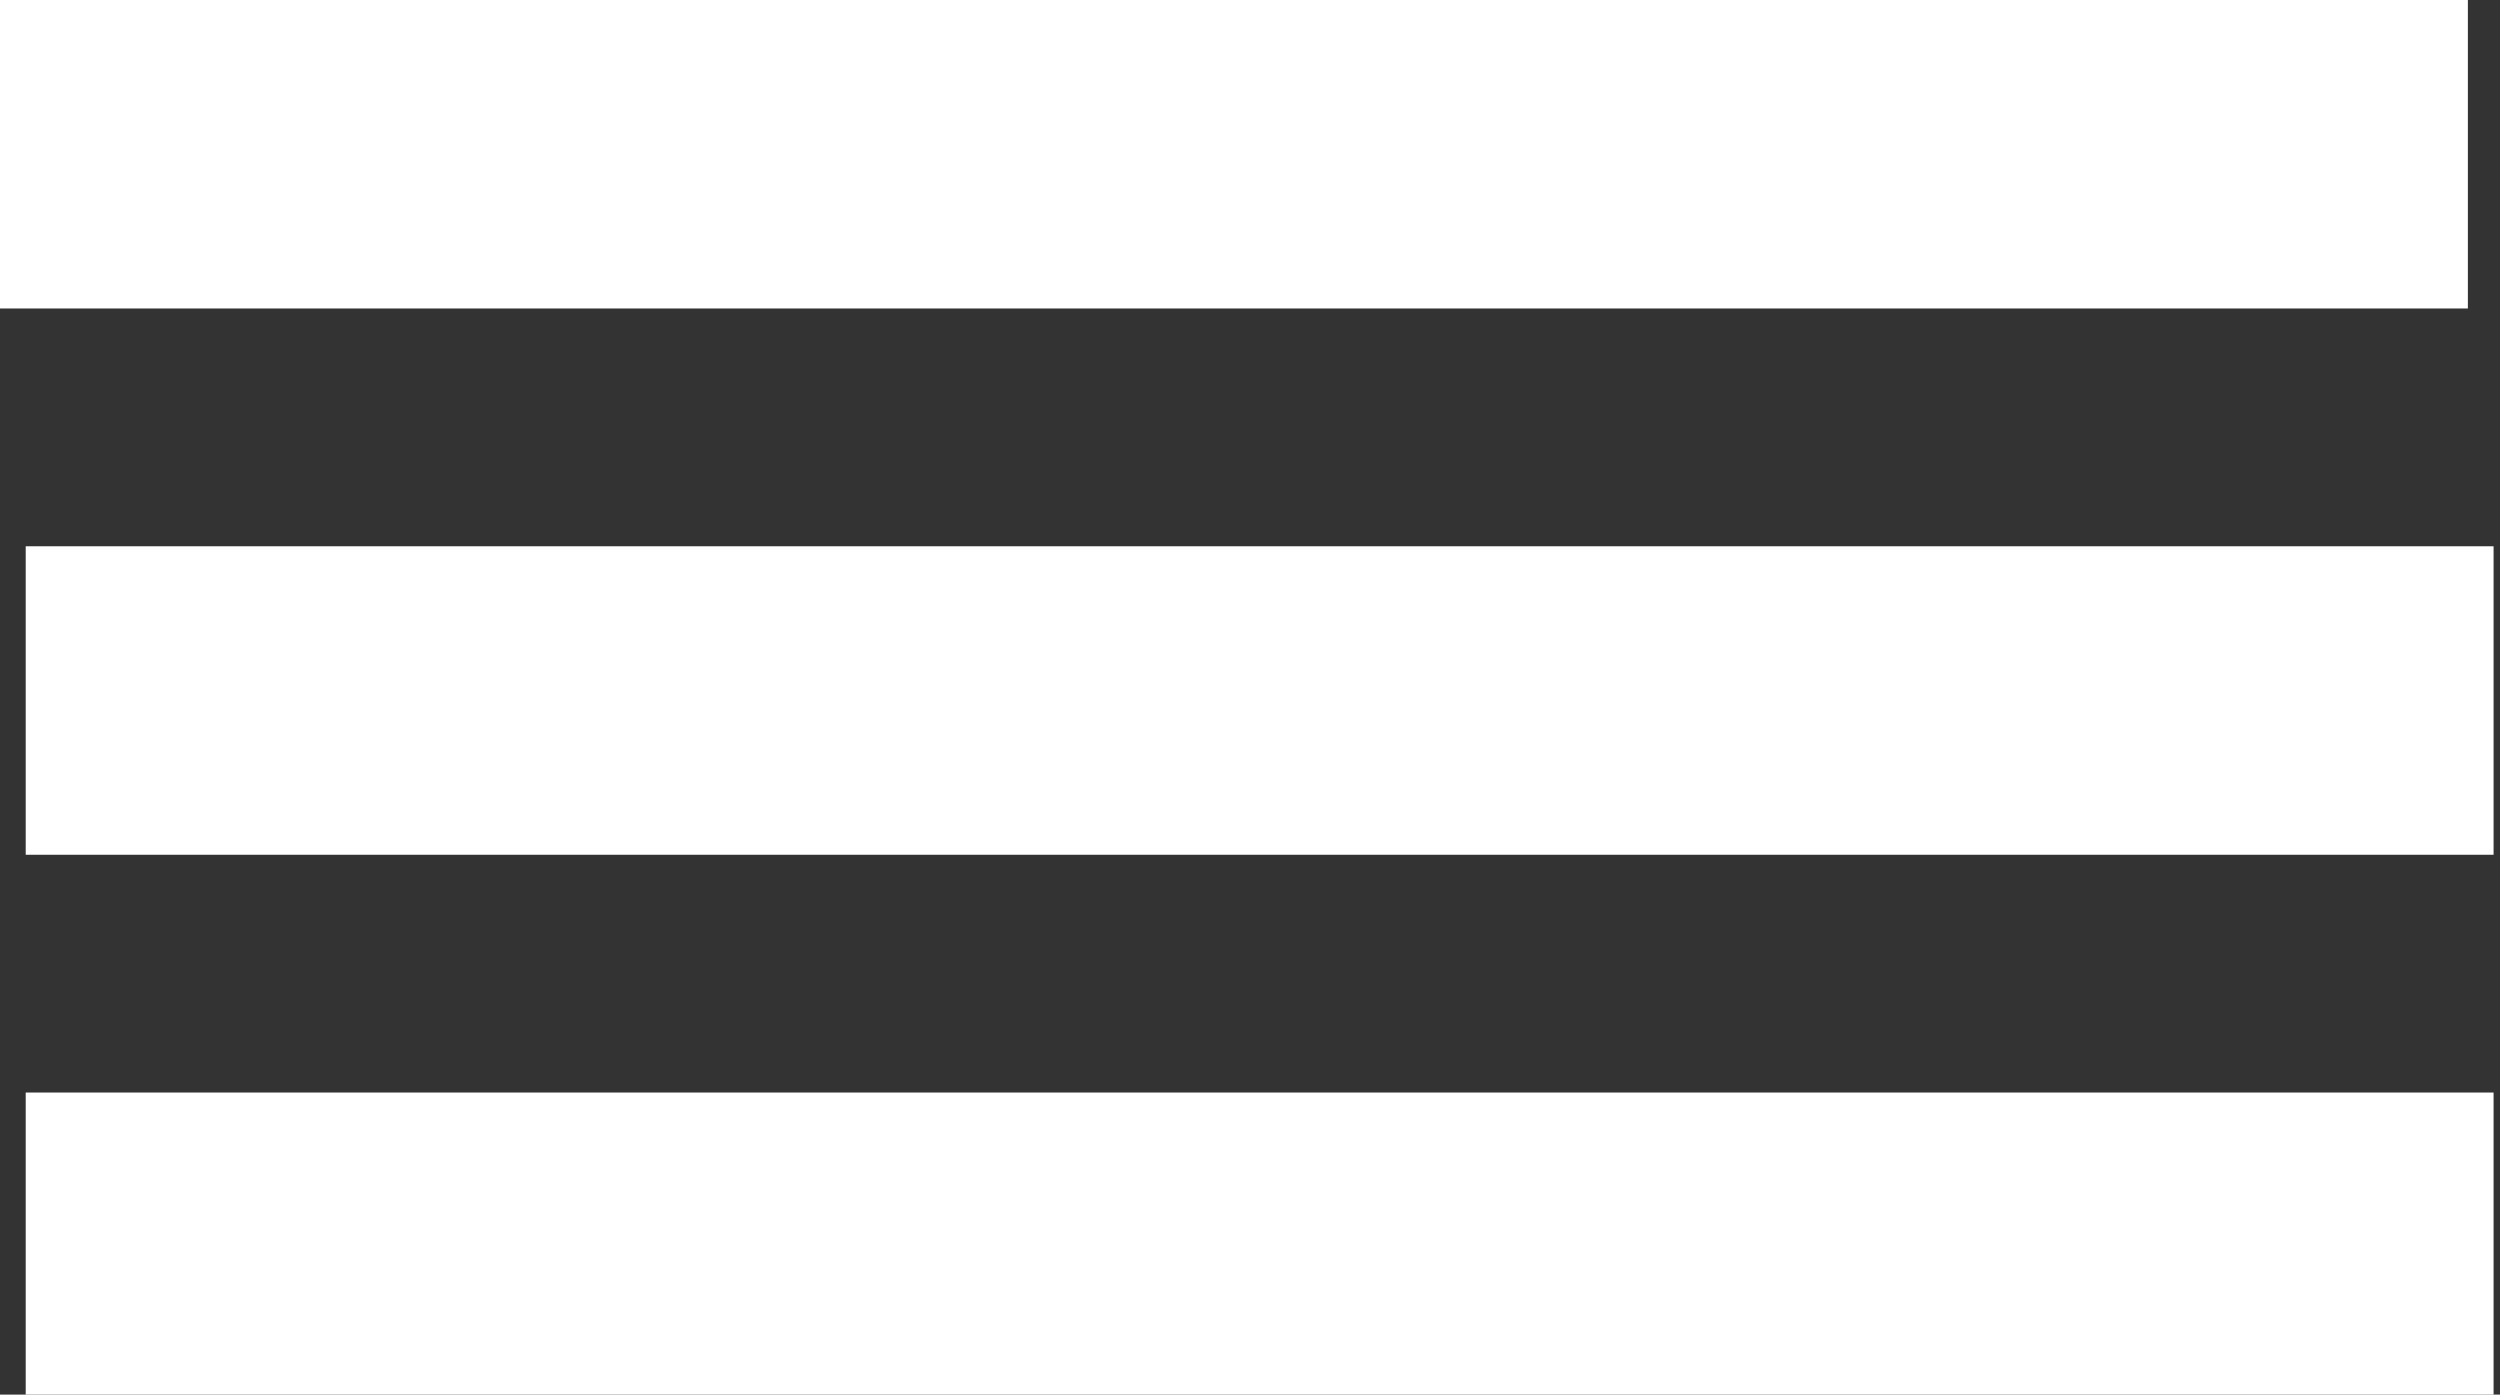
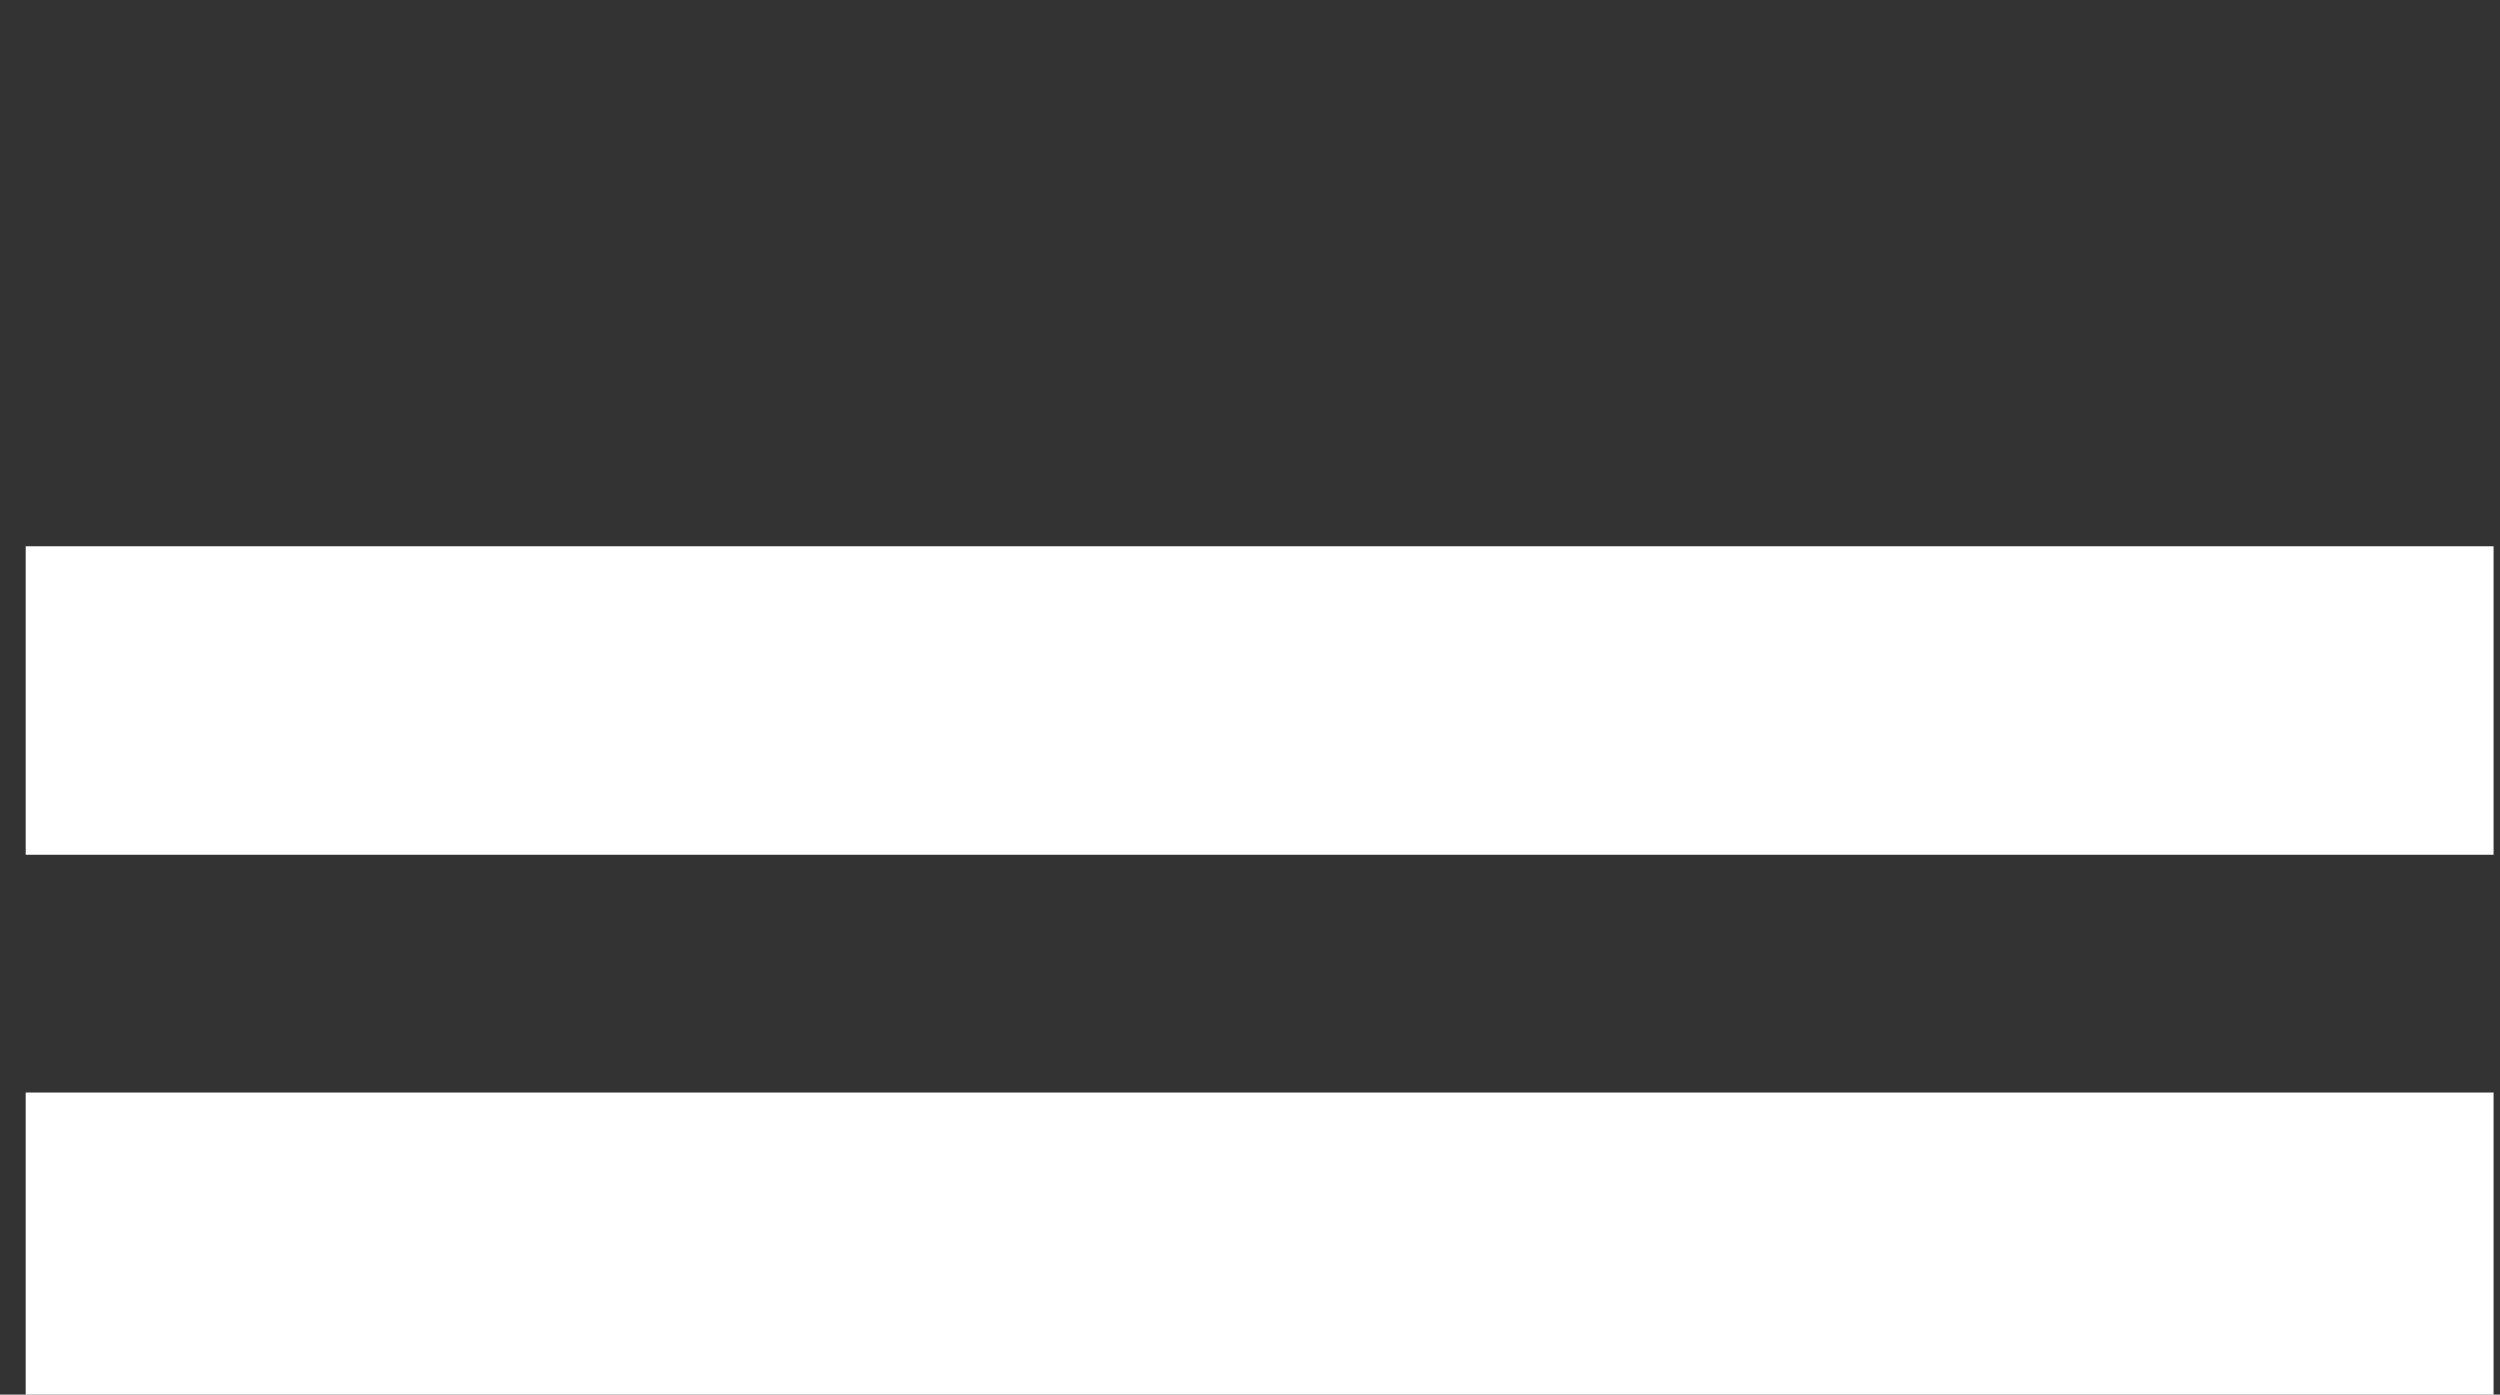
<svg xmlns="http://www.w3.org/2000/svg" version="1.1" id="Capa_1" x="0px" y="0px" viewBox="0 0 38.9 21.7" style="enable-background:new 0 0 38.9 21.7;" xml:space="preserve">
  <rect x="0" y="0" width="38.9" height="21.7" fill="#333333" stroke="none" />
  <style type="text/css">
	.st0{fill:#FFFFFF;}
</style>
  <title>Recurso 3</title>
  <g id="Capa_2">
    <g id="Capa_1-2">
-       <rect class="st0" width="38.4" height="4.8" />
      <rect x="0.4" y="8.5" class="st0" width="38.4" height="4.8" />
      <rect x="0.4" y="17" class="st0" width="38.4" height="4.8" />
    </g>
  </g>
</svg>